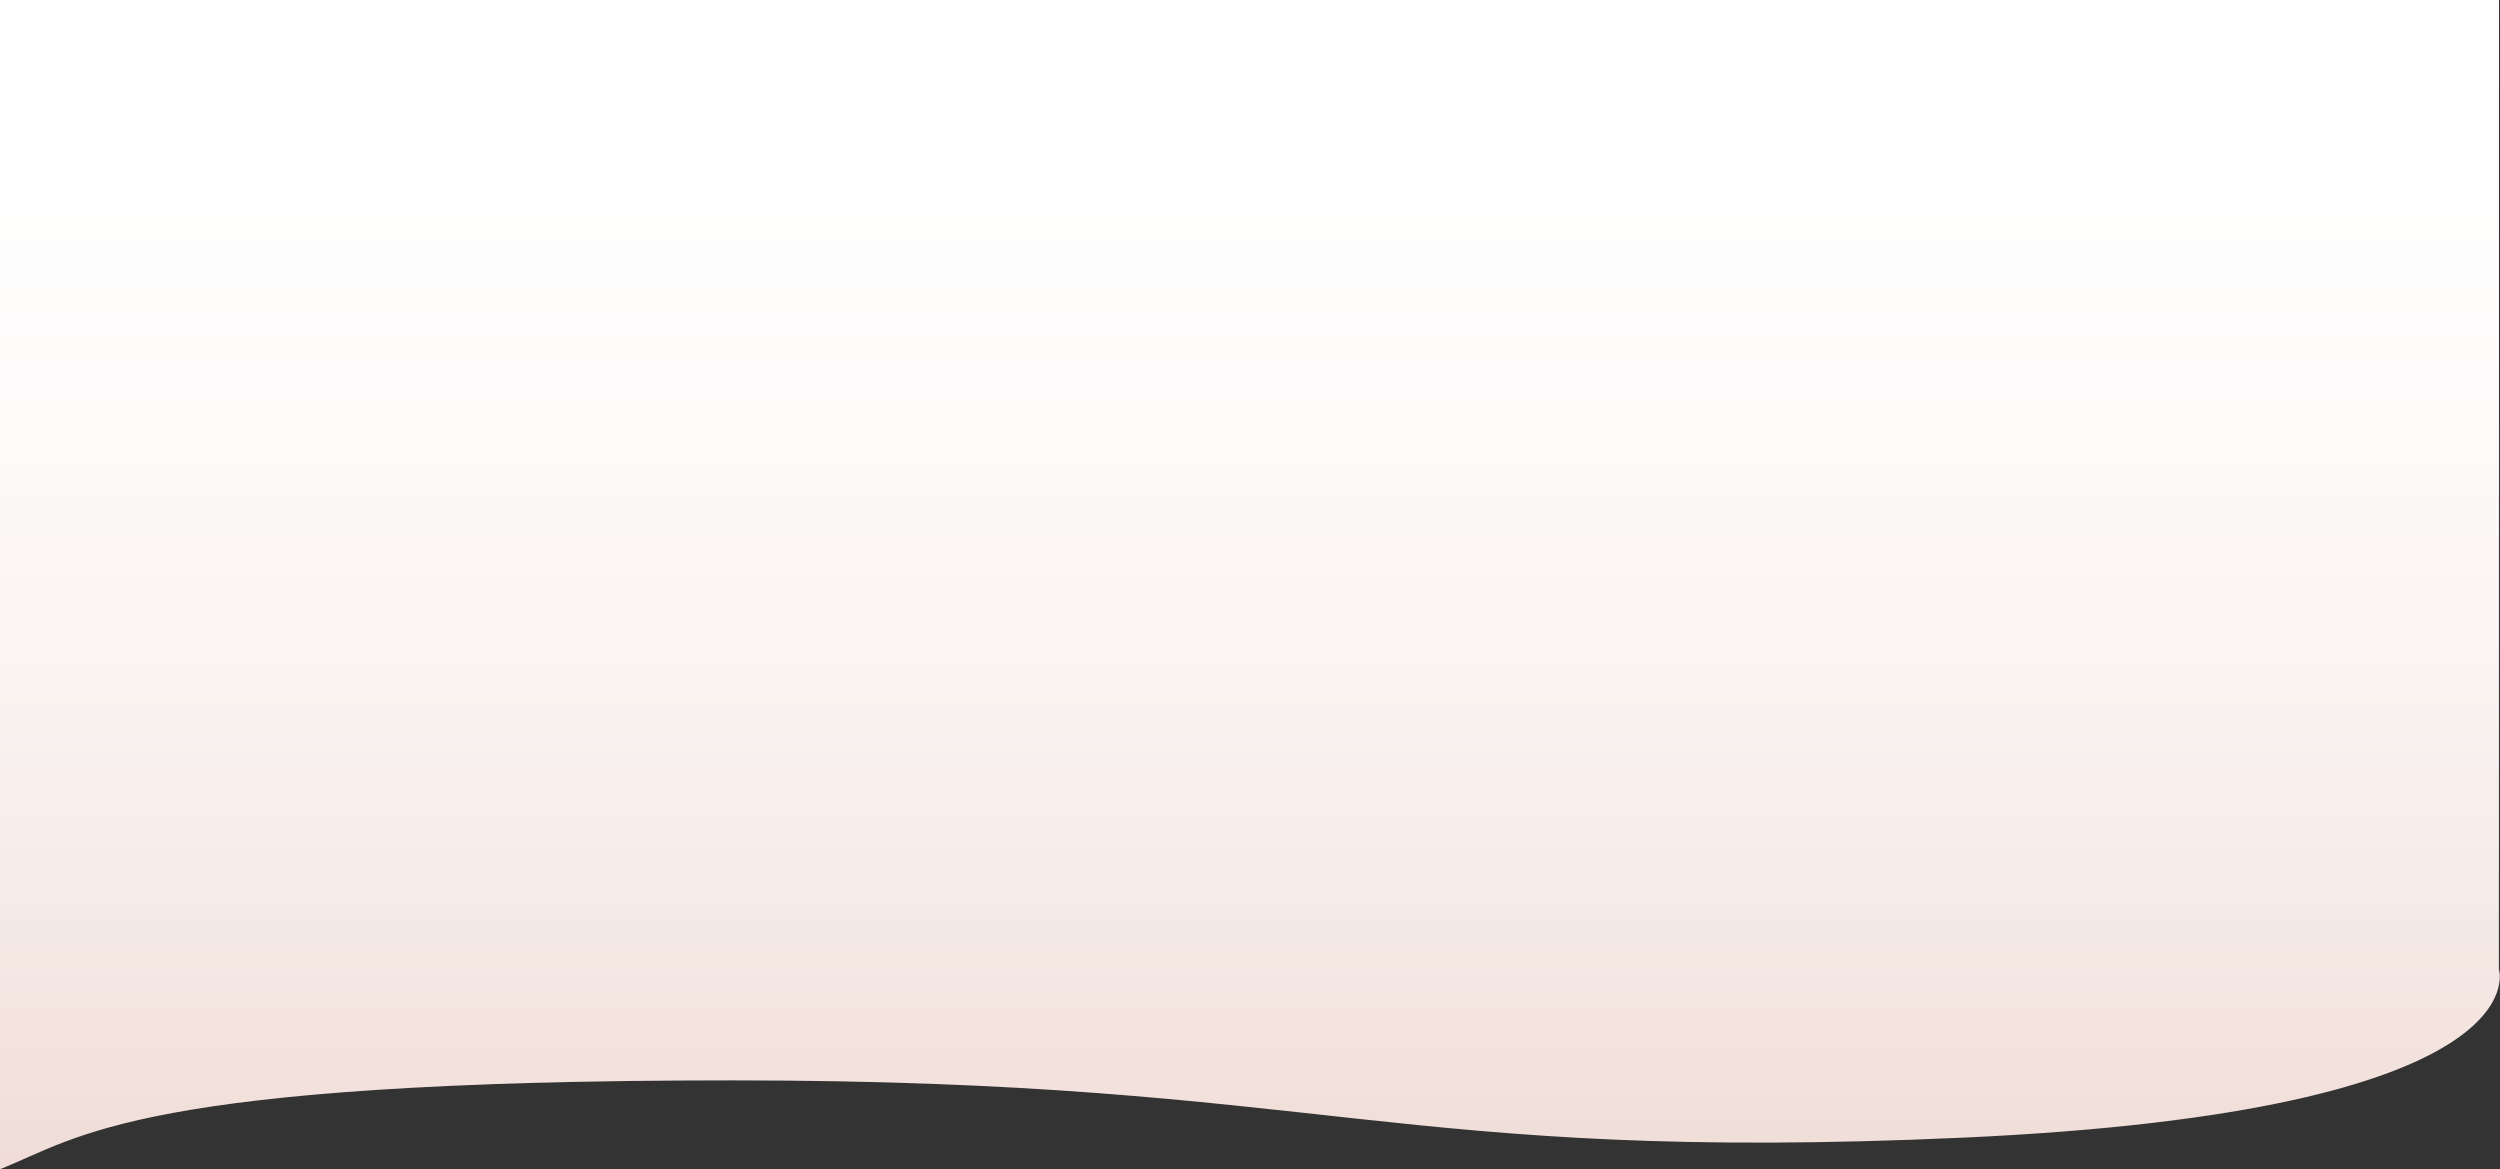
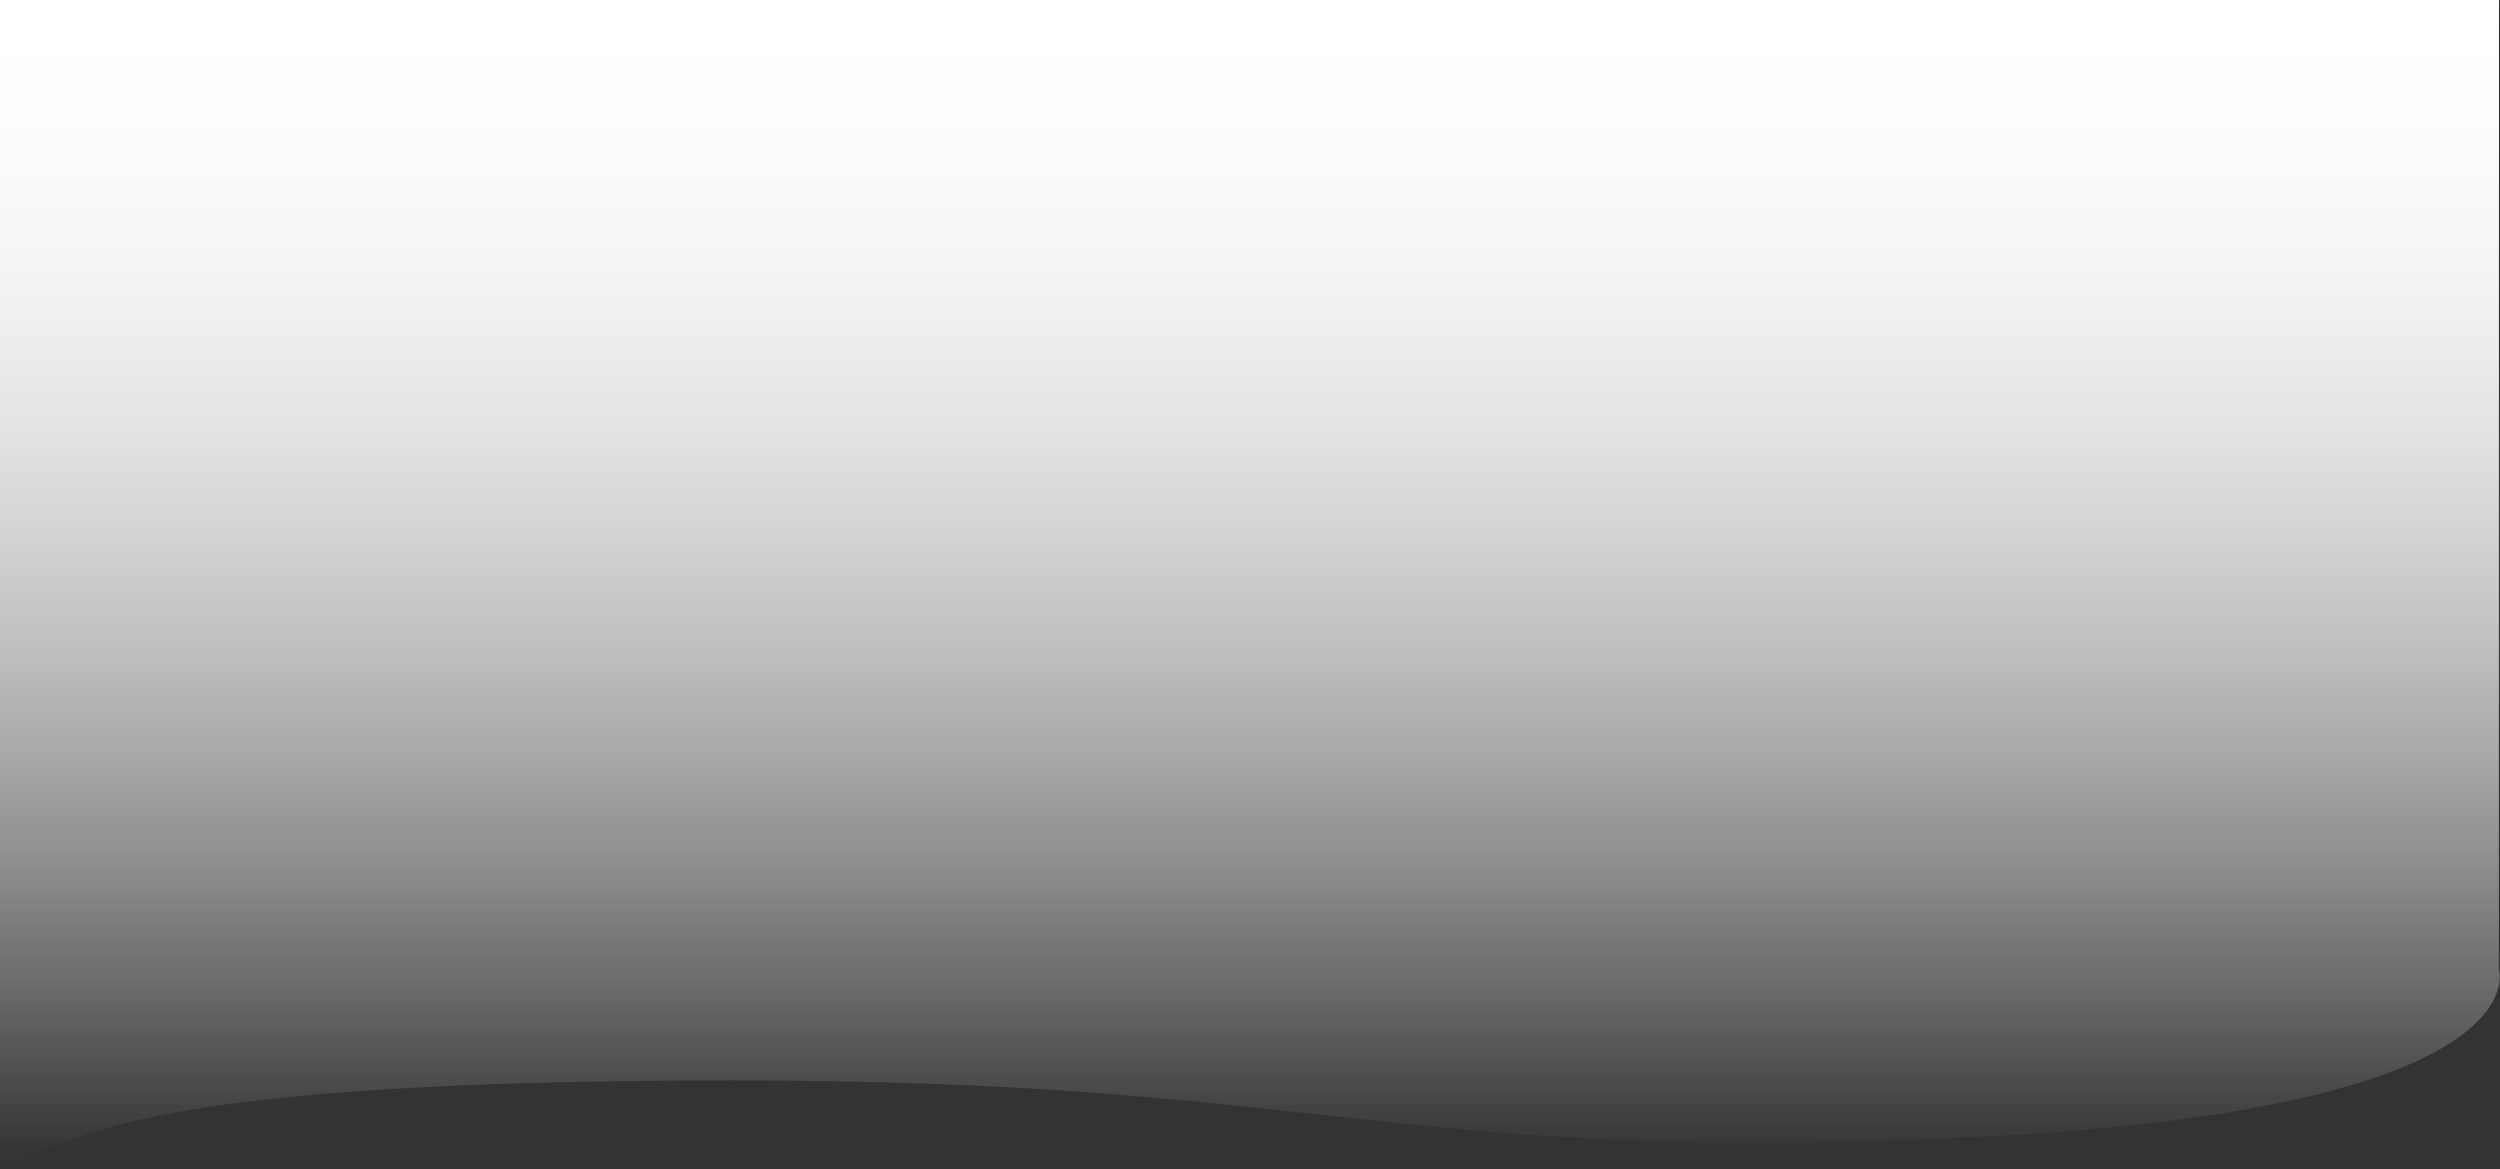
<svg xmlns="http://www.w3.org/2000/svg" width="2181" height="1020" viewBox="0 0 2181 1020" fill="none">
  <rect x="0" y="0" width="2181" height="1020" fill="#333333" stroke="none" />
-   <path d="M639 942.5C119.313 942.5 69.5 992.5 -0 1020V0H2180V845.843C2180 845.843 2220.32 969.51 1712 992.5C1214.5 1015 1158.69 942.5 639 942.5Z" fill="#F0DDD7" />
  <path d="M639 942.5C119.313 942.5 69.5 992.5 -0 1020V0H2180V845.843C2180 845.843 2220.32 969.51 1712 992.5C1214.5 1015 1158.69 942.5 639 942.5Z" fill="url(#paint0_linear)" />
  <path d="M639 942.5C119.313 942.5 69.5 992.5 -0 1020V0H2180V845.843C2180 845.843 2220.32 969.51 1712 992.5C1214.5 1015 1158.69 942.5 639 942.5Z" fill="url(#paint1_linear)" />
  <defs>
    <linearGradient id="paint0_linear" x1="1090" y1="0" x2="1090" y2="1017.49" gradientUnits="userSpaceOnUse">
      <stop stop-color="white" />
      <stop offset="1" stop-color="white" stop-opacity="0" />
    </linearGradient>
    <linearGradient id="paint1_linear" x1="1090" y1="0" x2="1090" y2="998.427" gradientUnits="userSpaceOnUse">
      <stop stop-color="white" />
      <stop offset="1" stop-color="white" stop-opacity="0" />
    </linearGradient>
  </defs>
</svg>